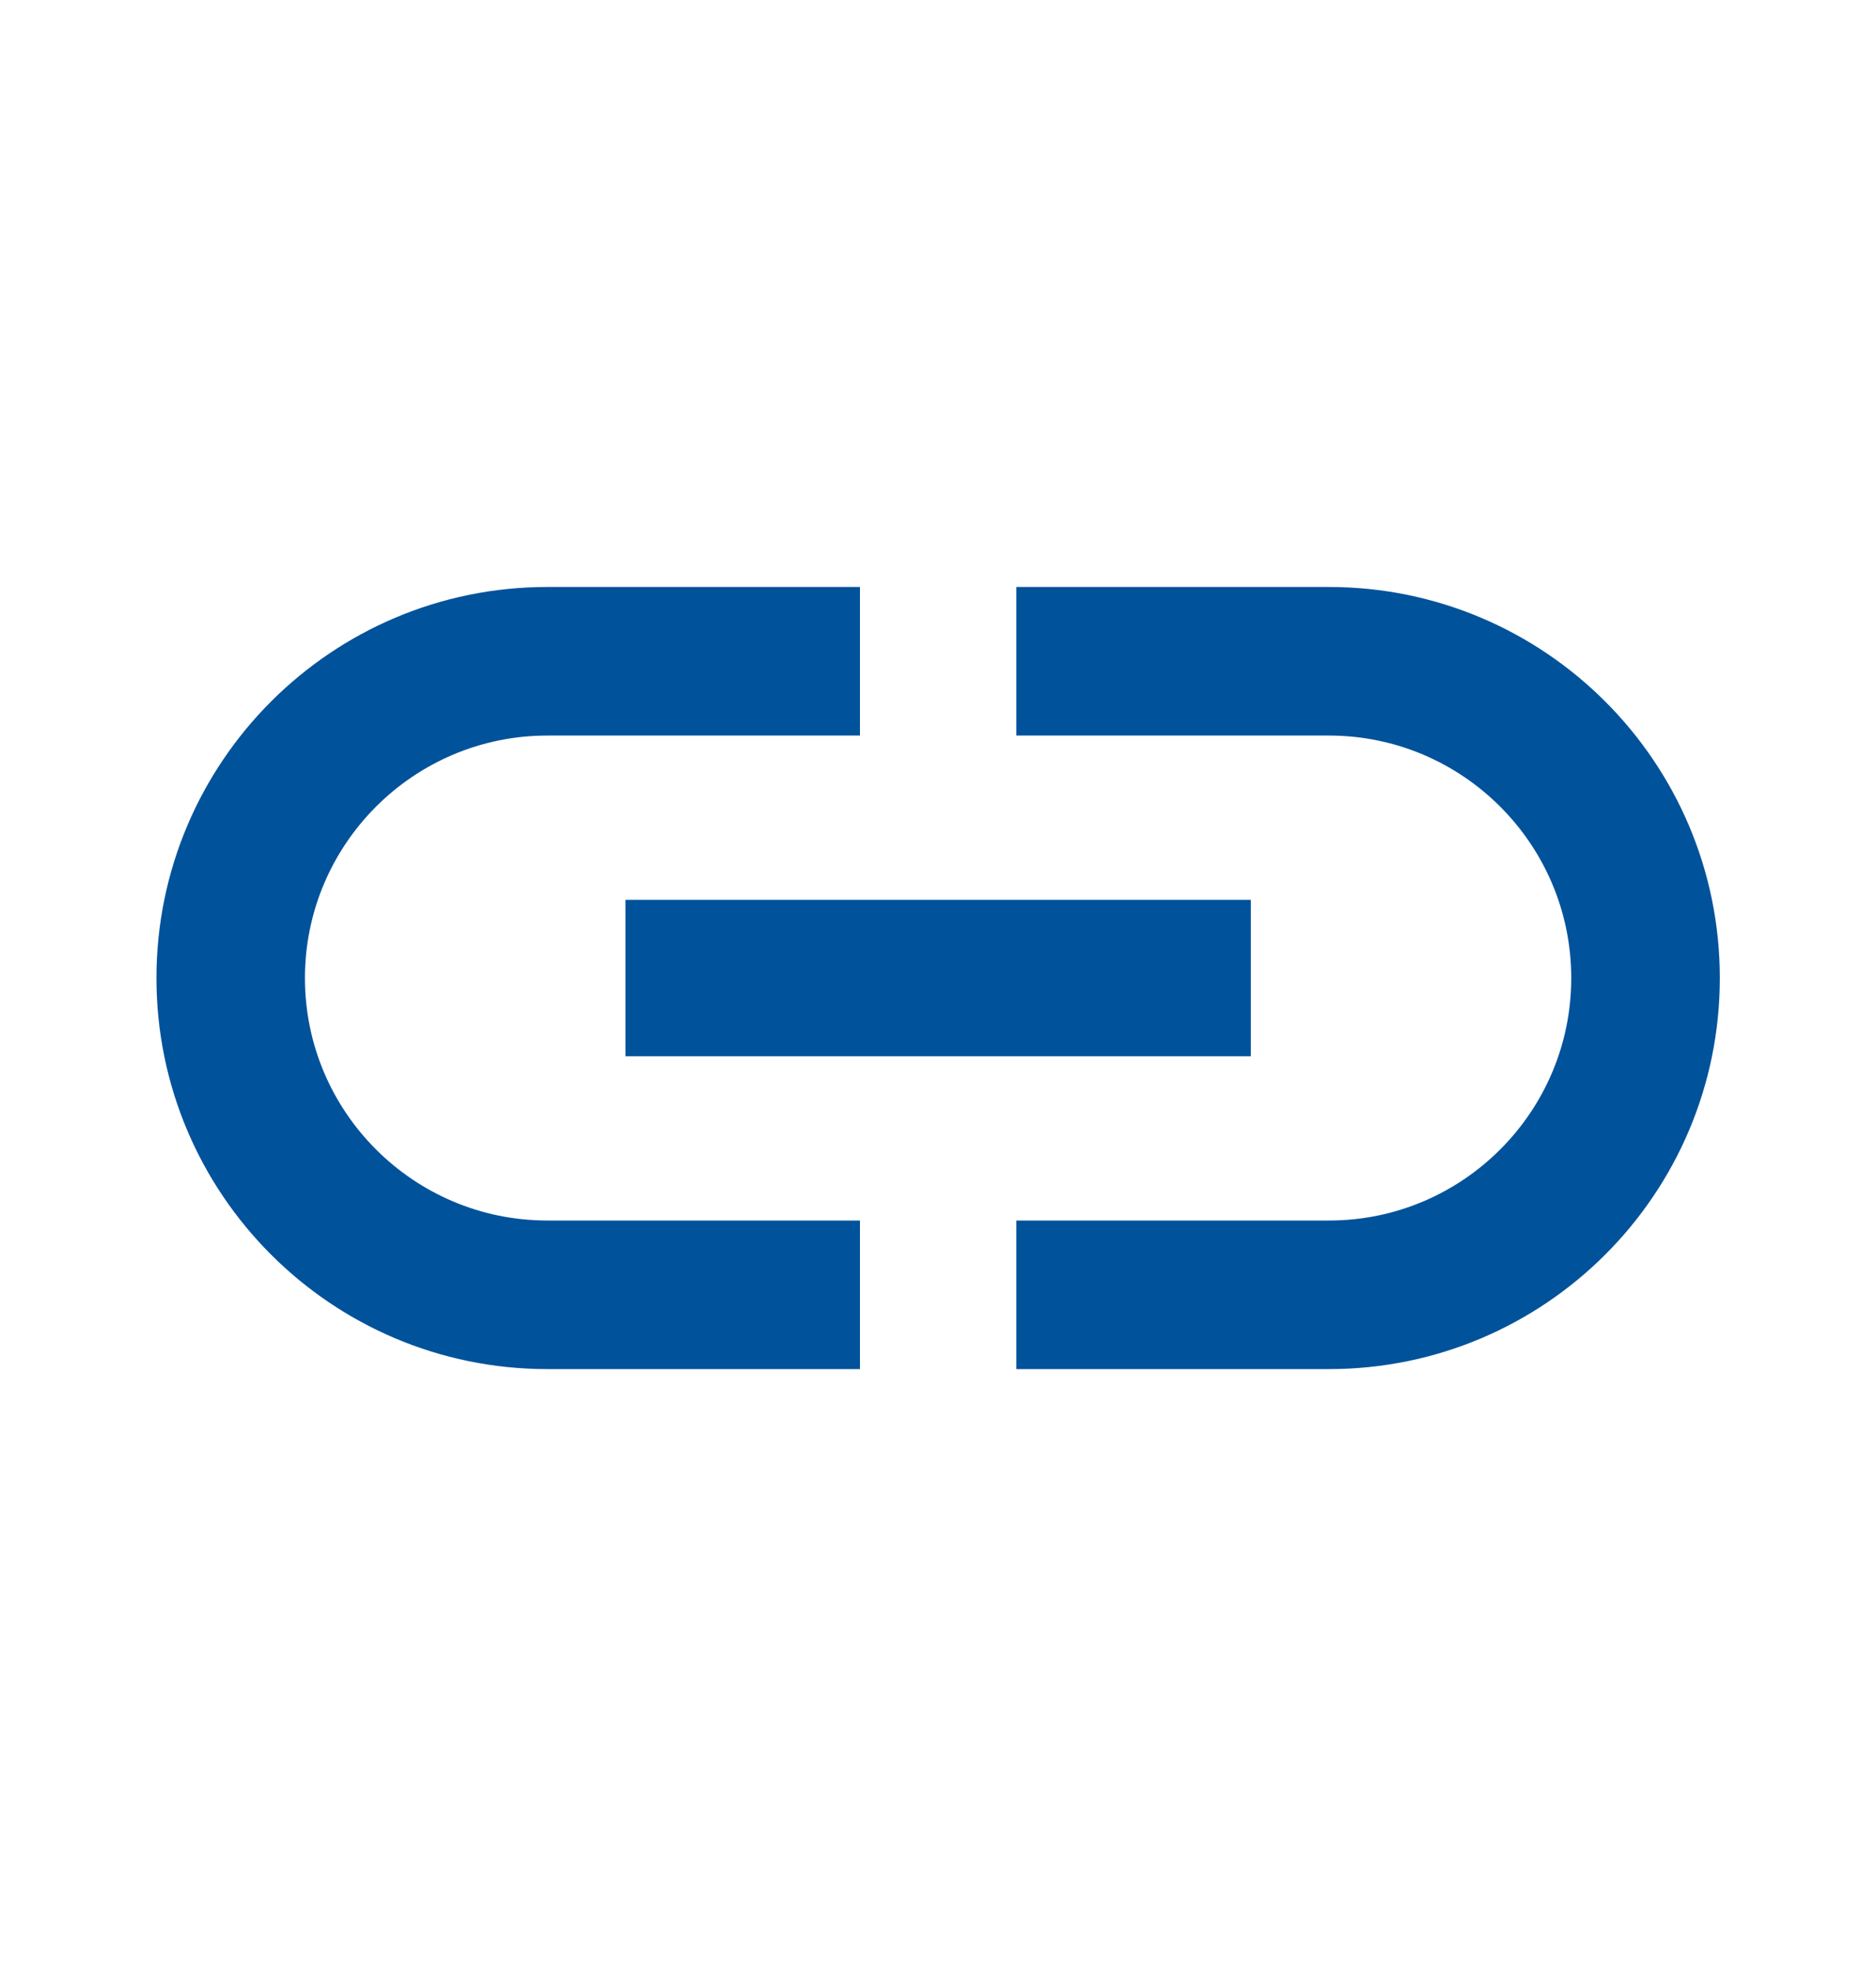
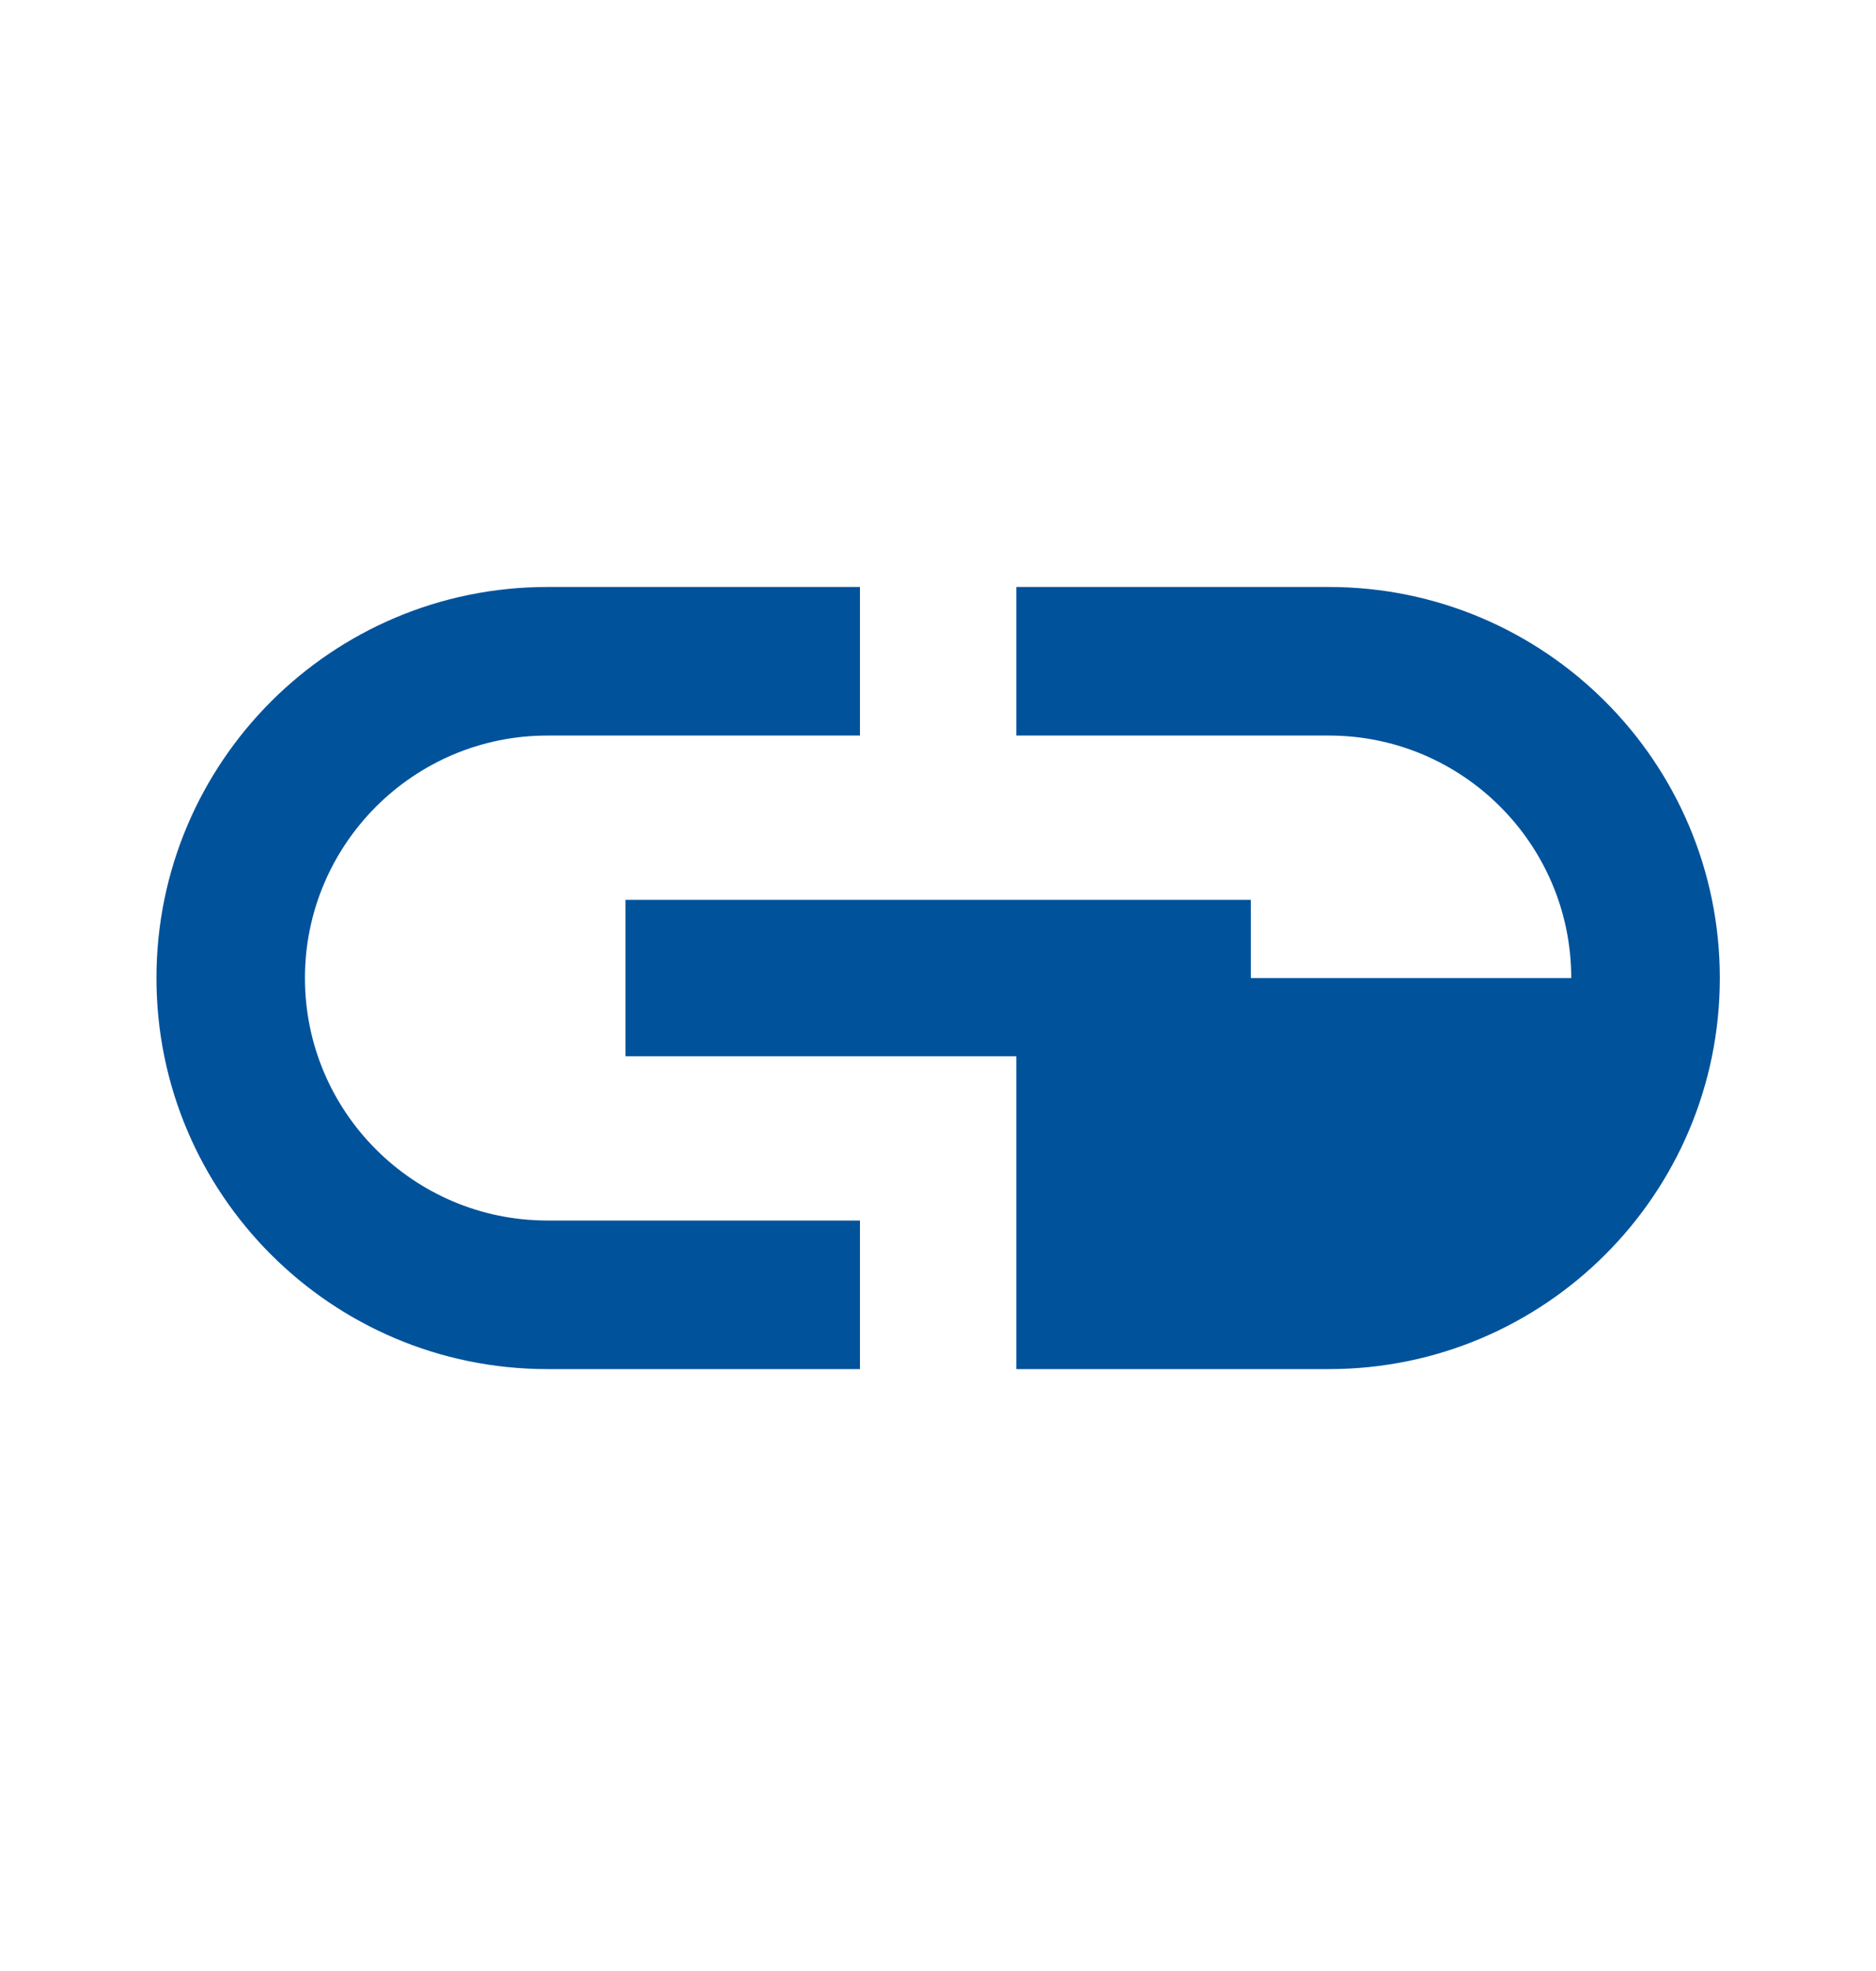
<svg xmlns="http://www.w3.org/2000/svg" width="20" height="21" viewBox="0 0 20 21" fill="none">
  <g id="Frame">
-     <path id="Vector" d="M3.251 10.421C3.251 8.996 4.41 7.837 5.835 7.837H9.168V6.254H5.835C3.535 6.254 1.668 8.121 1.668 10.421C1.668 12.721 3.535 14.587 5.835 14.587H9.168V13.004H5.835C4.41 13.004 3.251 11.846 3.251 10.421ZM6.668 11.254H13.335V9.587H6.668V11.254ZM14.168 6.254H10.835V7.837H14.168C15.593 7.837 16.751 8.996 16.751 10.421C16.751 11.846 15.593 13.004 14.168 13.004H10.835V14.587H14.168C16.468 14.587 18.335 12.721 18.335 10.421C18.335 8.121 16.468 6.254 14.168 6.254Z" fill="#00529B" />
+     <path id="Vector" d="M3.251 10.421C3.251 8.996 4.41 7.837 5.835 7.837H9.168V6.254H5.835C3.535 6.254 1.668 8.121 1.668 10.421C1.668 12.721 3.535 14.587 5.835 14.587H9.168V13.004H5.835C4.41 13.004 3.251 11.846 3.251 10.421ZM6.668 11.254H13.335V9.587H6.668V11.254ZM14.168 6.254H10.835V7.837H14.168C15.593 7.837 16.751 8.996 16.751 10.421H10.835V14.587H14.168C16.468 14.587 18.335 12.721 18.335 10.421C18.335 8.121 16.468 6.254 14.168 6.254Z" fill="#00529B" />
  </g>
</svg>